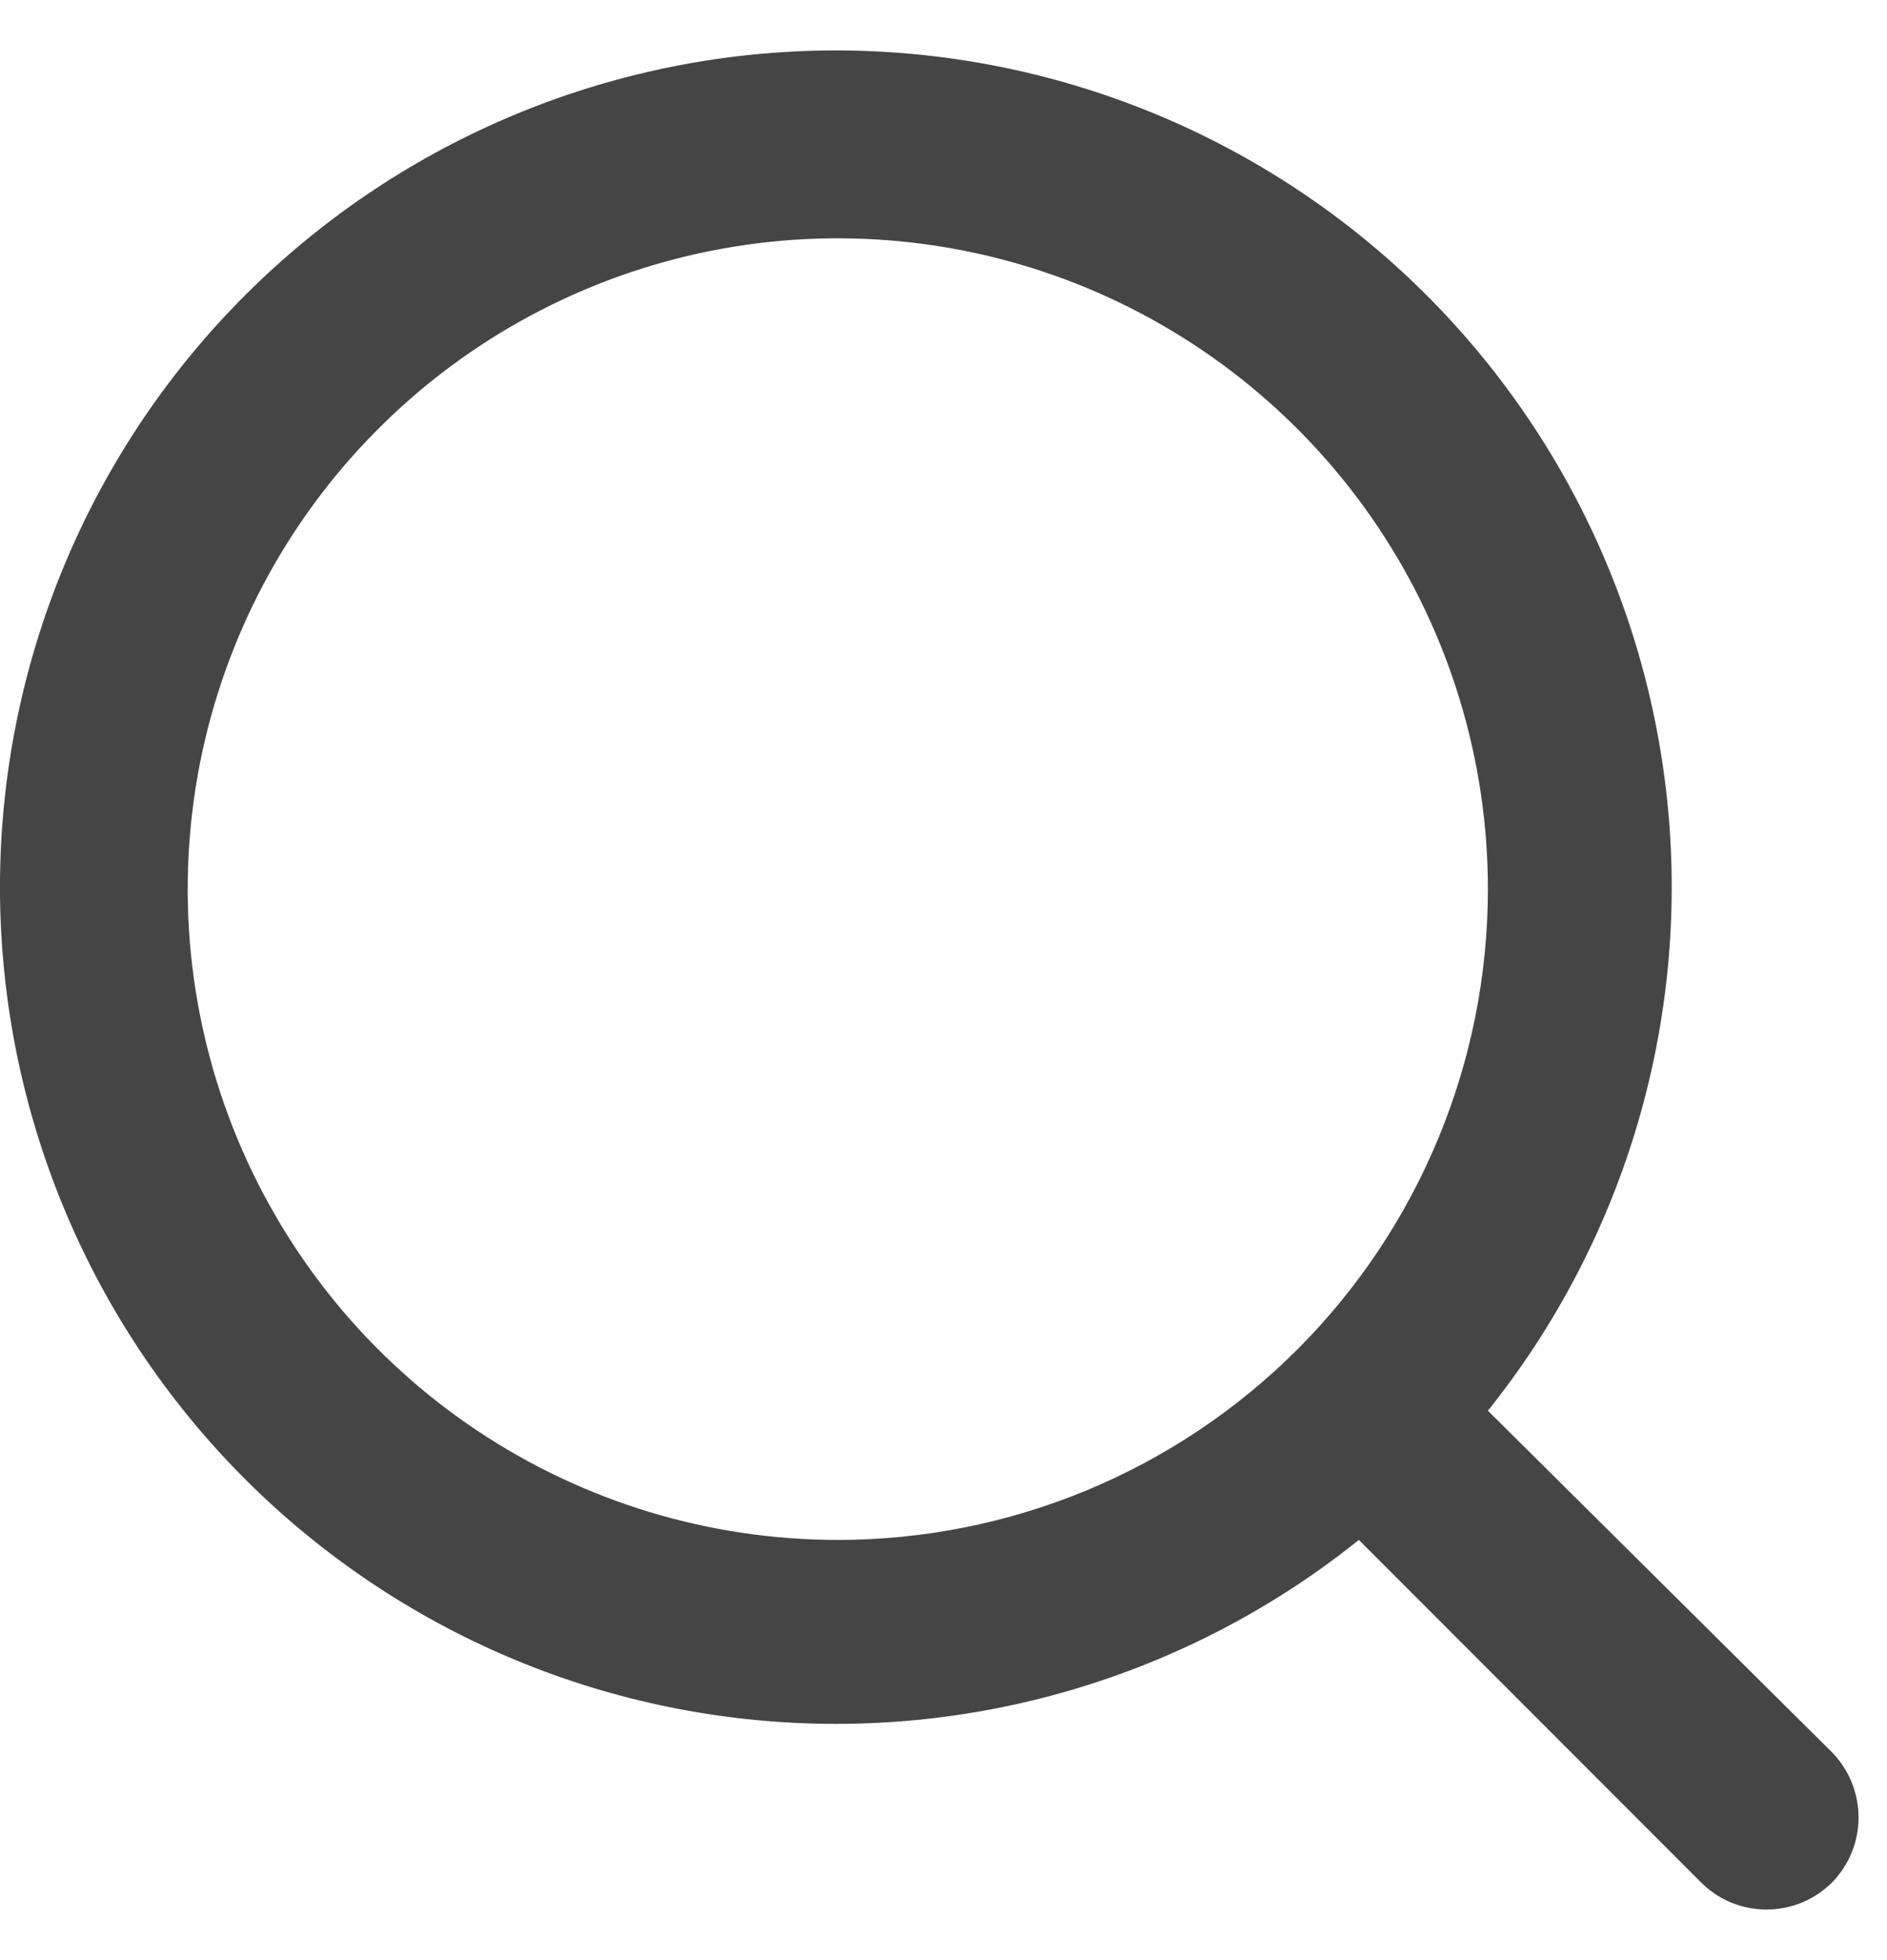
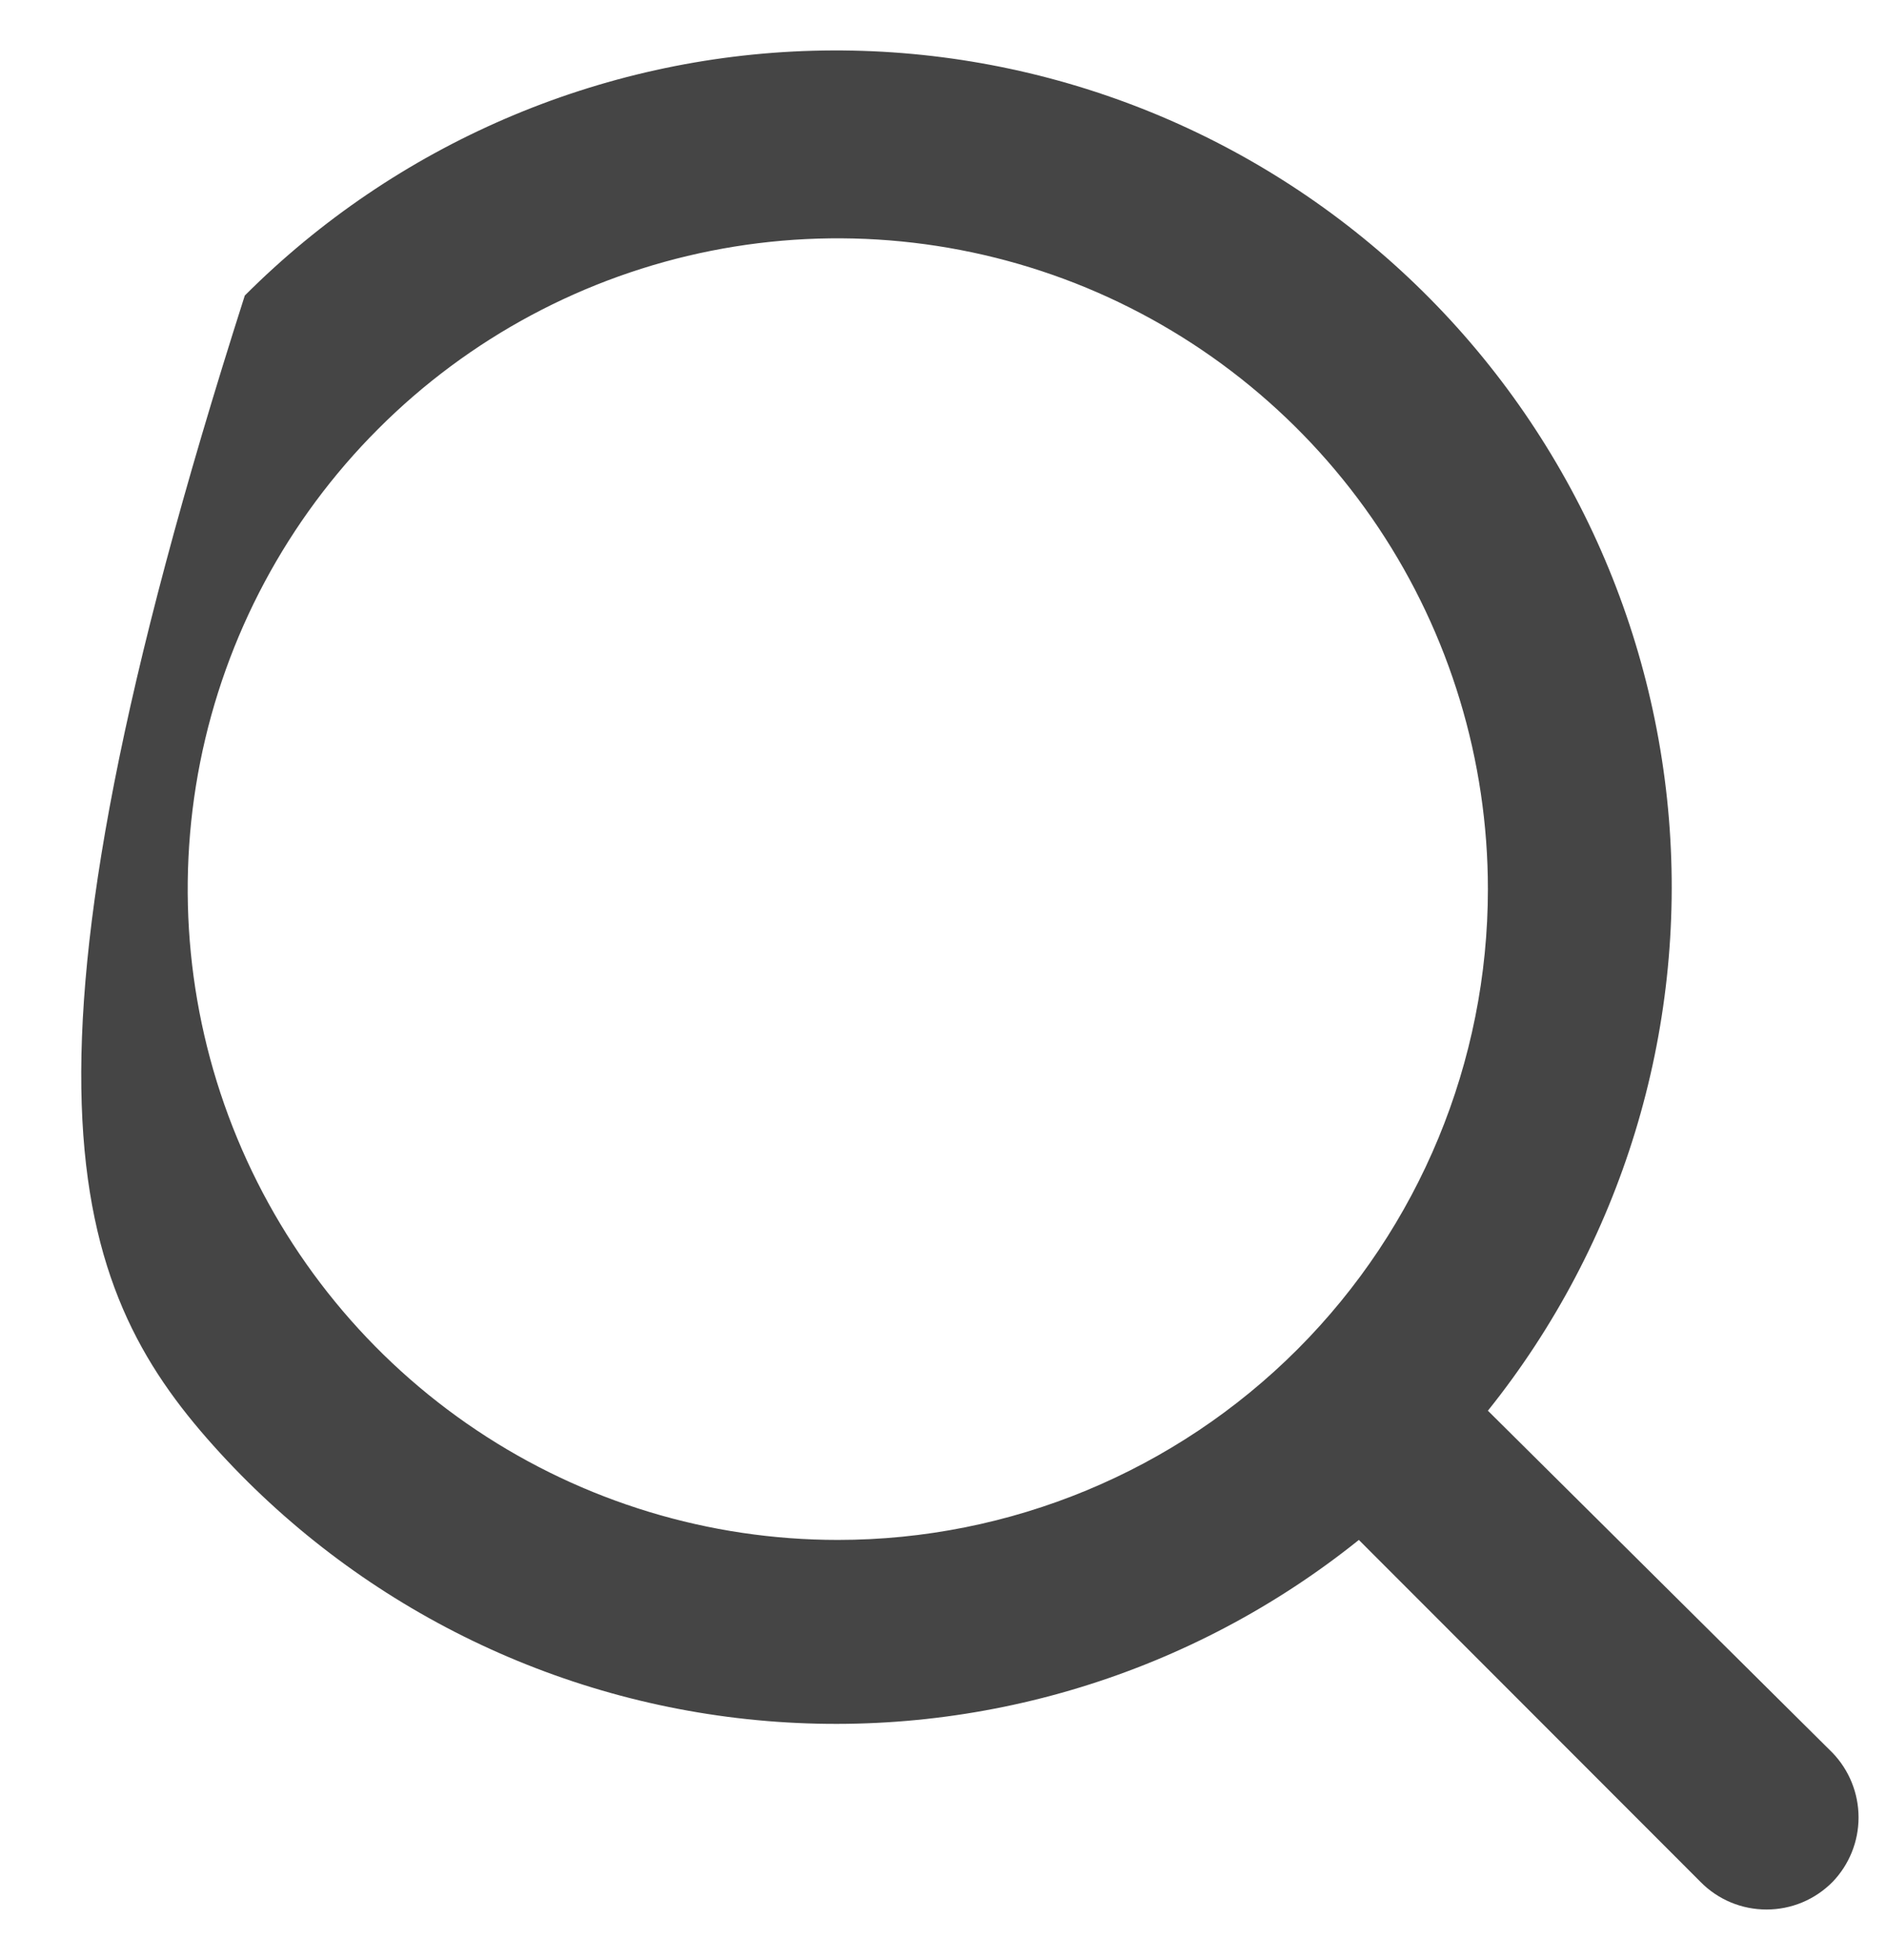
<svg xmlns="http://www.w3.org/2000/svg" width="26" height="27" viewBox="0 0 26 27" fill="none">
-   <path d="M25.249 24.144L20.501 19.432C22.344 17.132 23.236 14.214 22.995 11.276C22.753 8.338 21.396 5.605 19.203 3.637C17.009 1.67 14.146 0.619 11.202 0.699C8.258 0.78 5.456 1.987 3.373 4.071C1.29 6.155 0.085 8.959 0.004 11.905C-0.076 14.852 0.974 17.718 2.94 19.913C4.906 22.108 7.637 23.466 10.573 23.707C13.508 23.949 16.425 23.056 18.723 21.212L23.432 25.924C23.55 26.044 23.692 26.14 23.848 26.205C24.004 26.27 24.171 26.303 24.34 26.303C24.509 26.303 24.676 26.27 24.832 26.205C24.988 26.14 25.13 26.044 25.249 25.924C25.479 25.686 25.608 25.367 25.608 25.035C25.608 24.702 25.479 24.383 25.249 24.144ZM11.544 21.212C9.772 21.212 8.04 20.686 6.567 19.701C5.094 18.716 3.946 17.316 3.268 15.678C2.59 14.04 2.413 12.238 2.758 10.499C3.104 8.76 3.957 7.162 5.21 5.909C6.462 4.655 8.058 3.801 9.796 3.455C11.534 3.109 13.335 3.287 14.972 3.965C16.608 4.644 18.007 5.793 18.992 7.267C19.976 8.741 20.501 10.475 20.501 12.247C20.501 14.625 19.557 16.905 17.878 18.586C16.198 20.267 13.919 21.212 11.544 21.212Z" fill="#454545" />
+   <path d="M25.249 24.144L20.501 19.432C22.344 17.132 23.236 14.214 22.995 11.276C22.753 8.338 21.396 5.605 19.203 3.637C17.009 1.67 14.146 0.619 11.202 0.699C8.258 0.78 5.456 1.987 3.373 4.071C-0.076 14.852 0.974 17.718 2.94 19.913C4.906 22.108 7.637 23.466 10.573 23.707C13.508 23.949 16.425 23.056 18.723 21.212L23.432 25.924C23.55 26.044 23.692 26.14 23.848 26.205C24.004 26.27 24.171 26.303 24.34 26.303C24.509 26.303 24.676 26.27 24.832 26.205C24.988 26.14 25.13 26.044 25.249 25.924C25.479 25.686 25.608 25.367 25.608 25.035C25.608 24.702 25.479 24.383 25.249 24.144ZM11.544 21.212C9.772 21.212 8.04 20.686 6.567 19.701C5.094 18.716 3.946 17.316 3.268 15.678C2.59 14.04 2.413 12.238 2.758 10.499C3.104 8.76 3.957 7.162 5.21 5.909C6.462 4.655 8.058 3.801 9.796 3.455C11.534 3.109 13.335 3.287 14.972 3.965C16.608 4.644 18.007 5.793 18.992 7.267C19.976 8.741 20.501 10.475 20.501 12.247C20.501 14.625 19.557 16.905 17.878 18.586C16.198 20.267 13.919 21.212 11.544 21.212Z" fill="#454545" />
</svg>